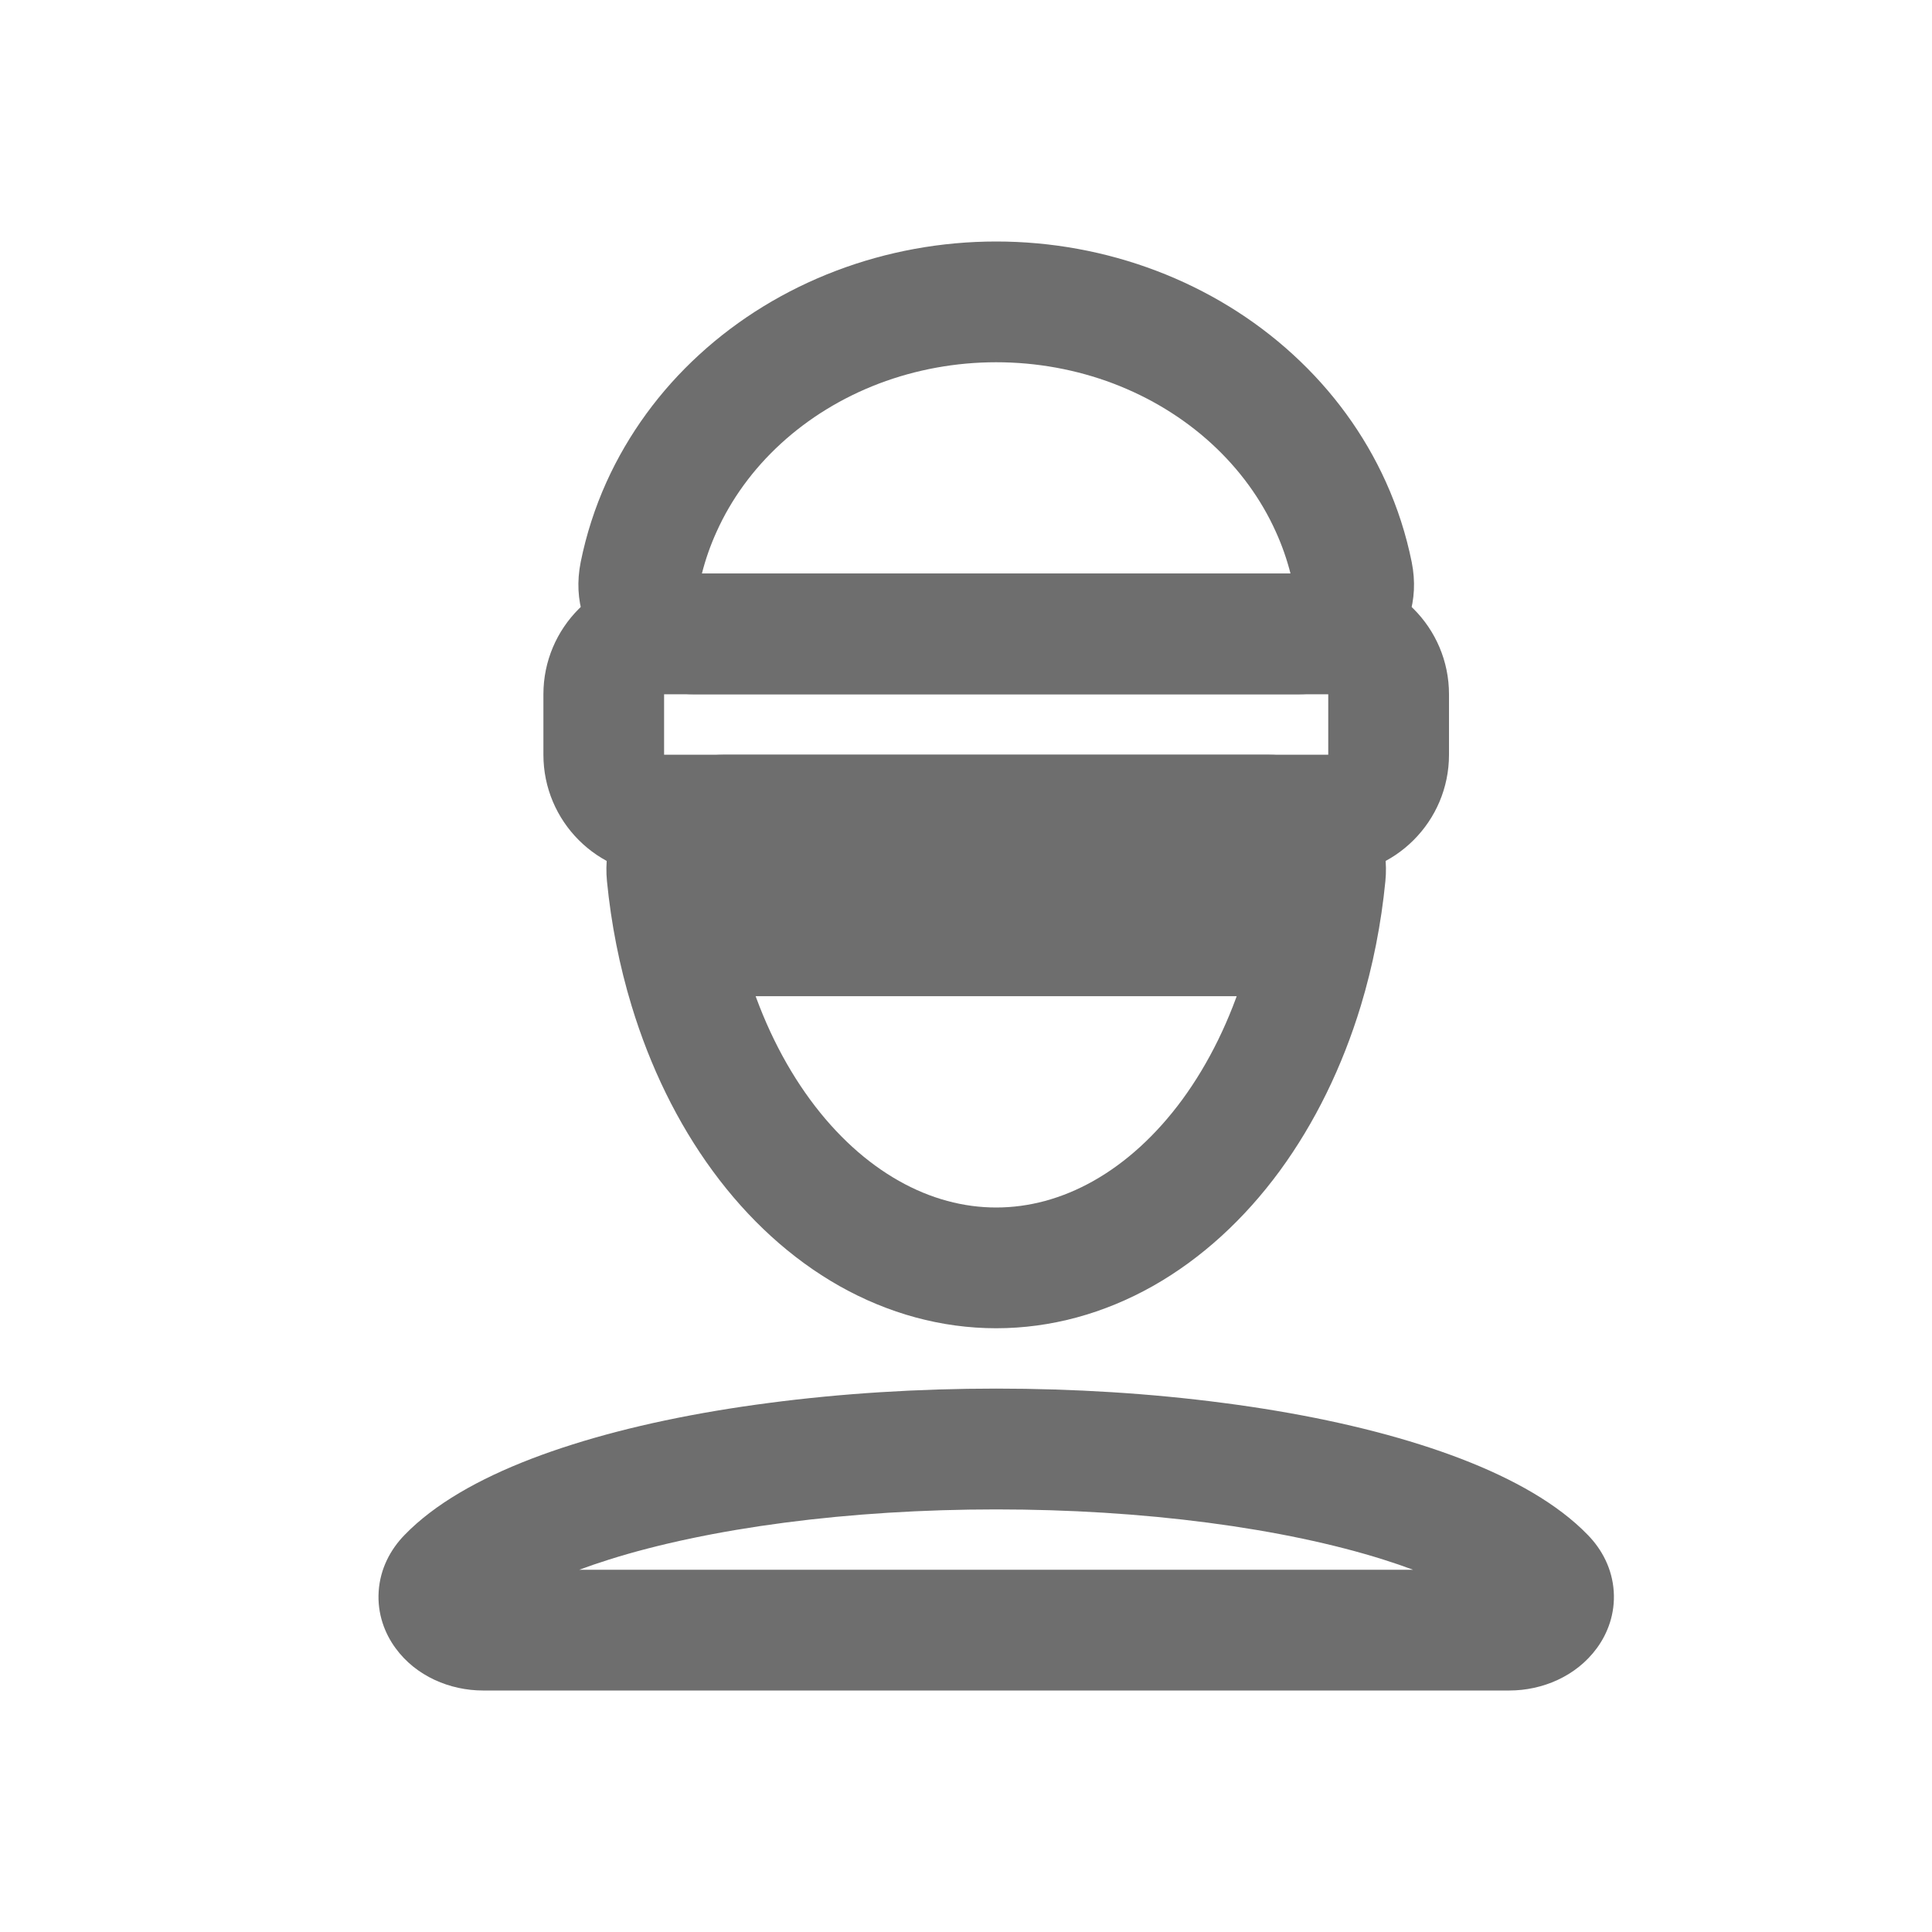
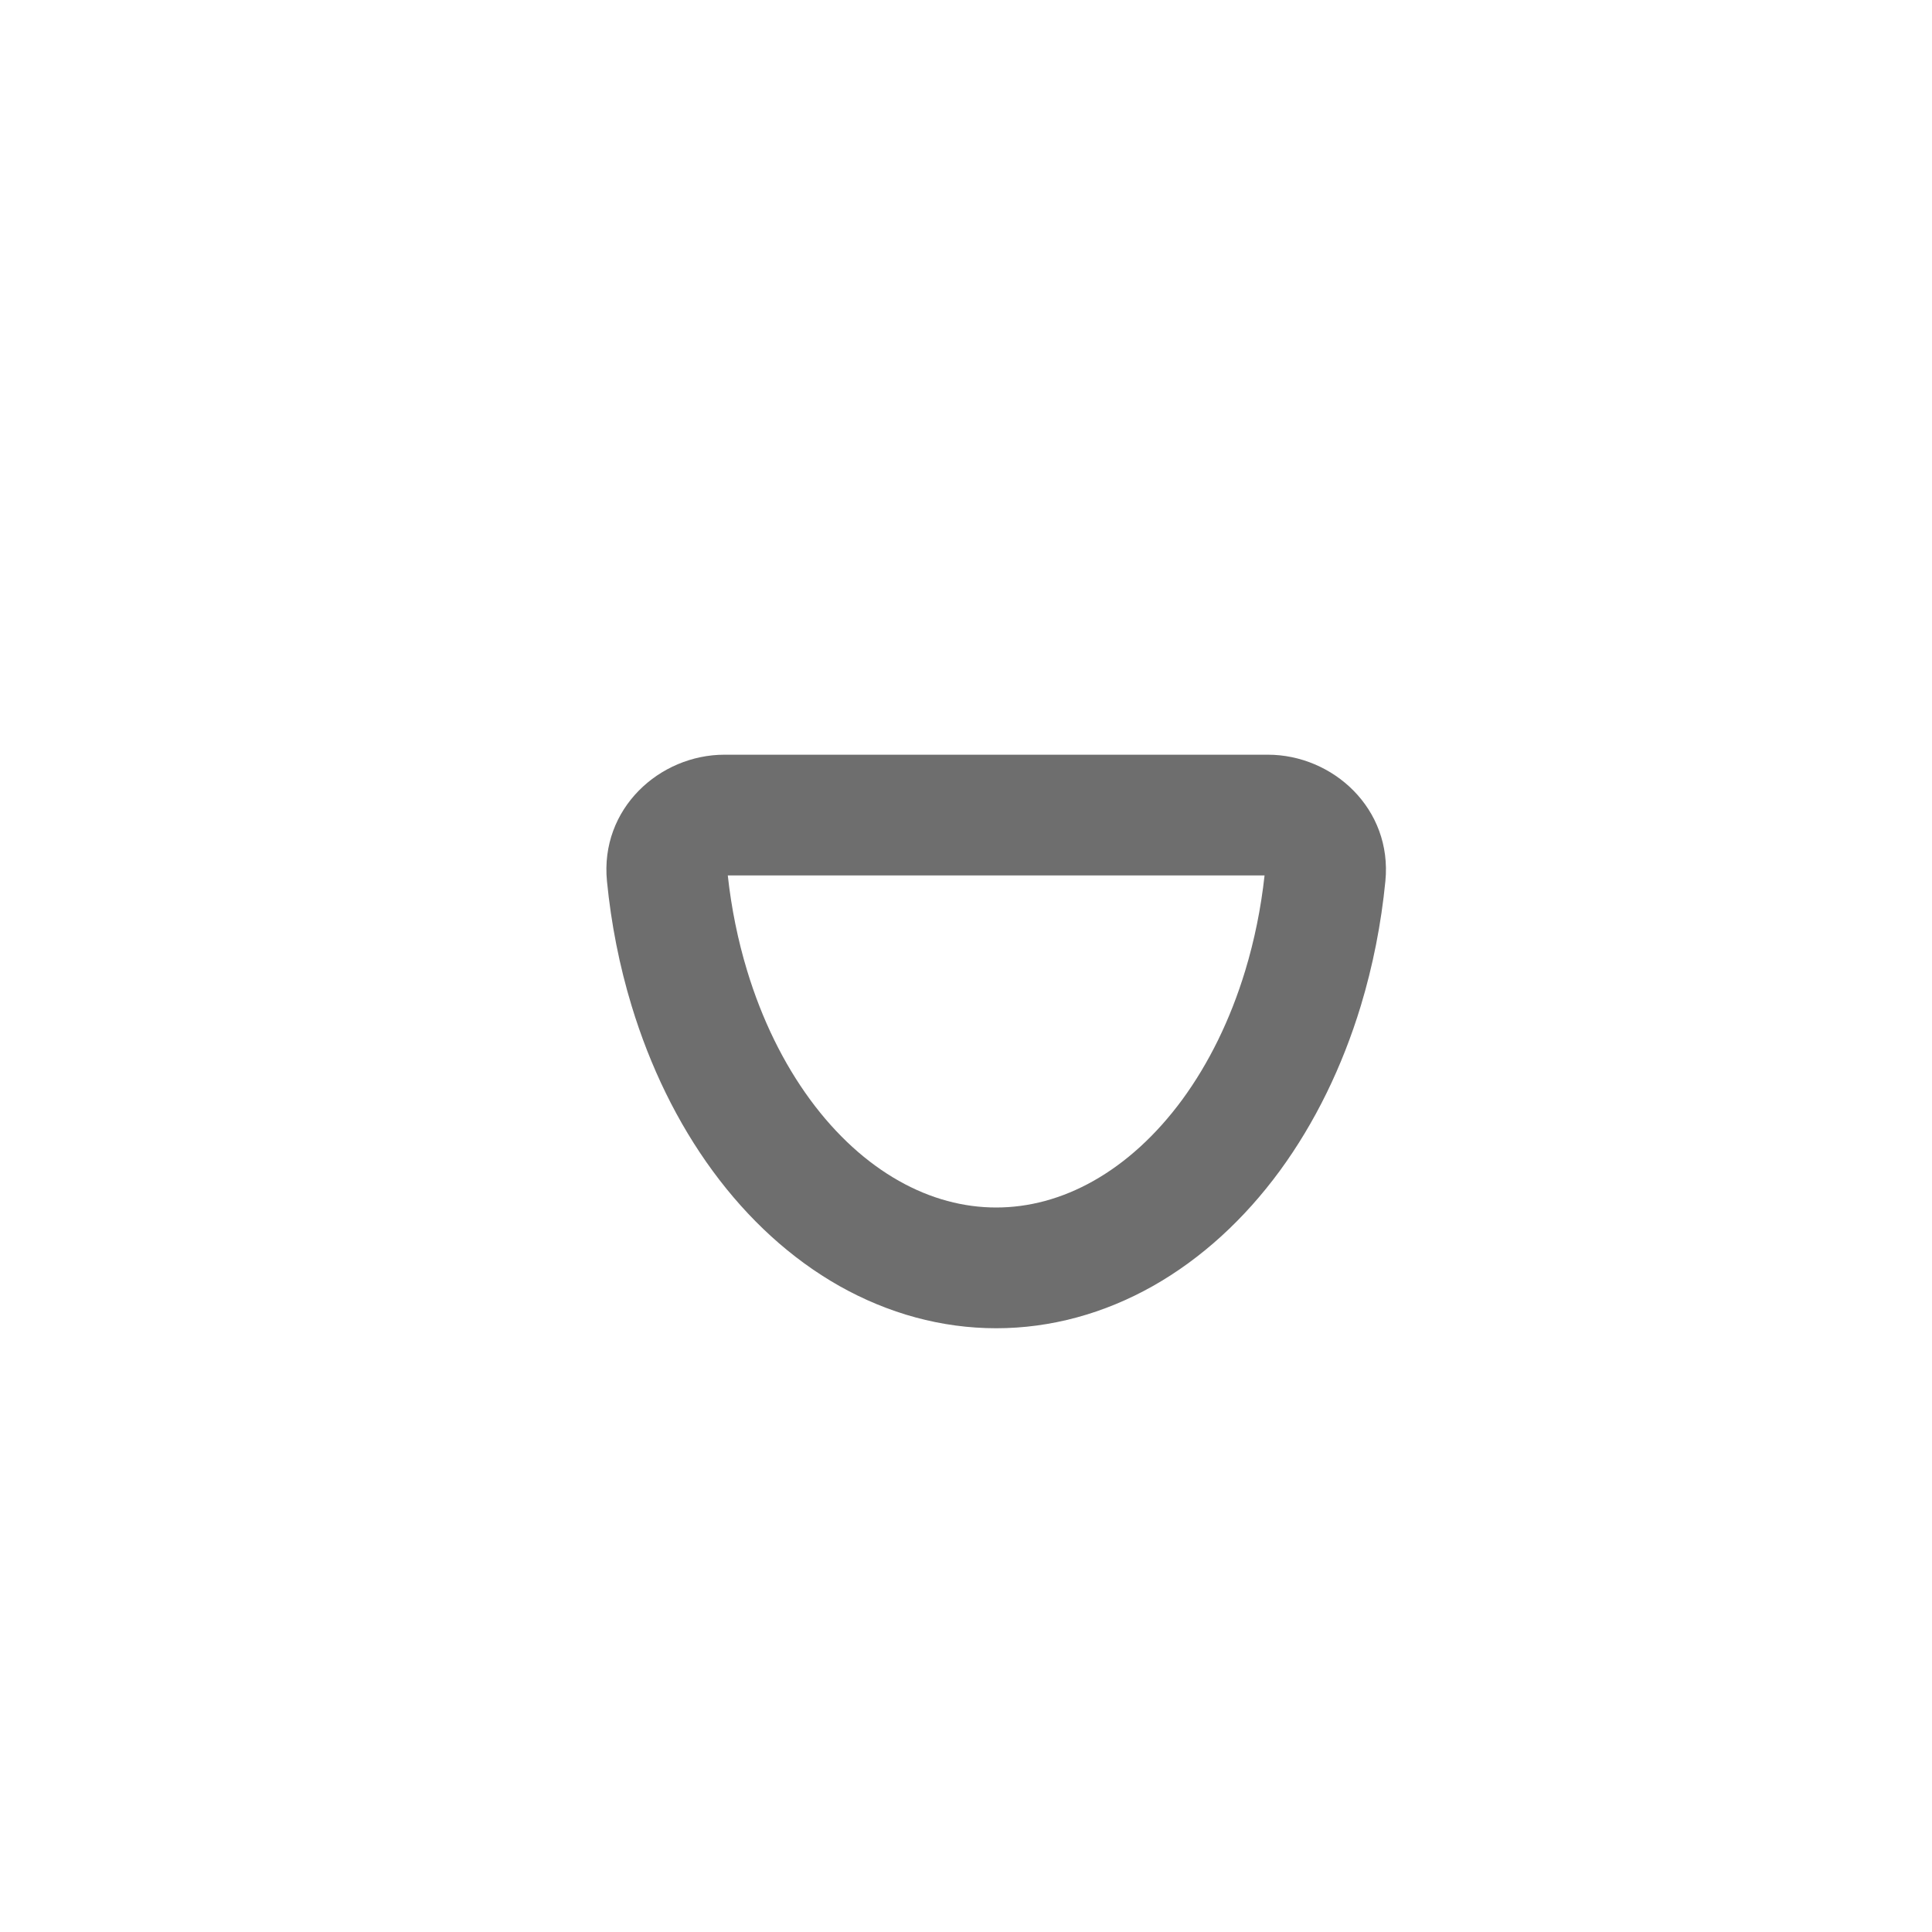
<svg xmlns="http://www.w3.org/2000/svg" width="30" height="30" viewBox="0 0 30 30" fill="none">
  <path fill-rule="evenodd" clip-rule="evenodd" d="M11.301 13.594C11.357 14.104 11.458 14.601 11.602 15.075C11.833 15.836 12.168 16.514 12.579 17.074C12.989 17.633 13.461 18.056 13.957 18.336C14.45 18.615 14.963 18.75 15.469 18.75C15.974 18.75 16.487 18.615 16.981 18.336C17.477 18.056 17.948 17.633 18.359 17.074C18.769 16.514 19.104 15.836 19.335 15.075C19.479 14.601 19.58 14.104 19.636 13.594L11.301 13.594ZM9.425 13.684C9.314 12.556 10.242 11.719 11.25 11.719L19.687 11.719C20.695 11.719 21.623 12.556 21.512 13.684C21.447 14.345 21.319 14.995 21.13 15.62C20.843 16.564 20.418 17.436 19.871 18.183C19.323 18.929 18.658 19.542 17.903 19.969C17.146 20.396 16.317 20.625 15.469 20.625C14.62 20.625 13.792 20.396 13.034 19.969C12.279 19.542 11.614 18.929 11.067 18.183C10.519 17.436 10.095 16.564 9.808 15.62C9.618 14.995 9.49 14.345 9.425 13.684Z" fill="#6E6E6E" />
-   <path fill-rule="evenodd" clip-rule="evenodd" d="M8.438 10.781C8.438 9.746 9.277 8.906 10.312 8.906H20.625C21.66 8.906 22.5 9.746 22.5 10.781V11.719C22.5 12.754 21.66 13.594 20.625 13.594H10.312C9.277 13.594 8.438 12.754 8.438 11.719V10.781ZM20.625 10.781H10.312V11.719H20.625V10.781Z" fill="#6E6E6E" />
-   <path fill-rule="evenodd" clip-rule="evenodd" d="M12.984 4.204C13.774 3.904 14.618 3.75 15.469 3.75C16.32 3.75 17.164 3.904 17.954 4.204C18.744 4.504 19.467 4.945 20.08 5.507C20.693 6.068 21.184 6.74 21.52 7.484C21.701 7.885 21.835 8.302 21.921 8.728C22.164 9.944 21.128 10.781 20.157 10.781L10.781 10.781C9.81 10.781 8.774 9.944 9.017 8.728C9.103 8.302 9.237 7.885 9.418 7.484C9.755 6.74 10.245 6.068 10.858 5.507C11.471 4.945 12.194 4.504 12.984 4.204ZM15.469 5.625C14.843 5.625 14.224 5.738 13.649 5.956C13.074 6.175 12.557 6.493 12.125 6.889C11.693 7.285 11.355 7.75 11.127 8.257C11.031 8.468 10.955 8.686 10.899 8.906L20.039 8.906C19.983 8.686 19.907 8.468 19.811 8.257C19.583 7.75 19.245 7.285 18.813 6.889C18.381 6.493 17.864 6.175 17.289 5.956C16.714 5.738 16.095 5.625 15.469 5.625ZM20.158 8.906C20.158 8.906 20.158 8.906 20.157 8.906ZM10.78 8.906C10.78 8.906 10.78 8.906 10.781 8.906Z" fill="#6E6E6E" />
-   <path fill-rule="evenodd" clip-rule="evenodd" d="M11.939 21.785C13.063 21.637 14.262 21.562 15.469 21.562C16.676 21.562 17.875 21.637 18.999 21.785C20.121 21.931 21.158 22.148 22.049 22.43C22.929 22.708 23.698 23.058 24.266 23.491C24.405 23.597 24.536 23.711 24.655 23.834C24.875 24.059 25.035 24.359 25.058 24.711C25.081 25.058 24.964 25.363 24.797 25.591C24.477 26.03 23.948 26.25 23.438 26.25H7.5C6.99 26.25 6.46 26.03 6.141 25.591C5.974 25.363 5.857 25.058 5.88 24.711C5.903 24.359 6.063 24.059 6.283 23.834C6.402 23.711 6.533 23.597 6.672 23.491C7.239 23.058 8.008 22.708 8.889 22.43C9.78 22.148 10.817 21.931 11.939 21.785ZM15.469 23.438C14.337 23.438 13.22 23.508 12.182 23.644C11.143 23.78 10.217 23.977 9.454 24.218C9.291 24.269 9.138 24.322 8.995 24.375L21.942 24.375C21.8 24.322 21.647 24.269 21.484 24.218C20.721 23.977 19.795 23.78 18.756 23.644C17.718 23.508 16.601 23.438 15.469 23.438Z" fill="#6E6E6E" />
-   <path fill-rule="evenodd" clip-rule="evenodd" d="M9.844 14.062C9.844 13.286 10.473 12.656 11.25 12.656H19.688C20.464 12.656 21.094 13.286 21.094 14.062C21.094 14.839 20.464 15.469 19.688 15.469H11.25C10.473 15.469 9.844 14.839 9.844 14.062Z" fill="#6E6E6E" />
</svg>